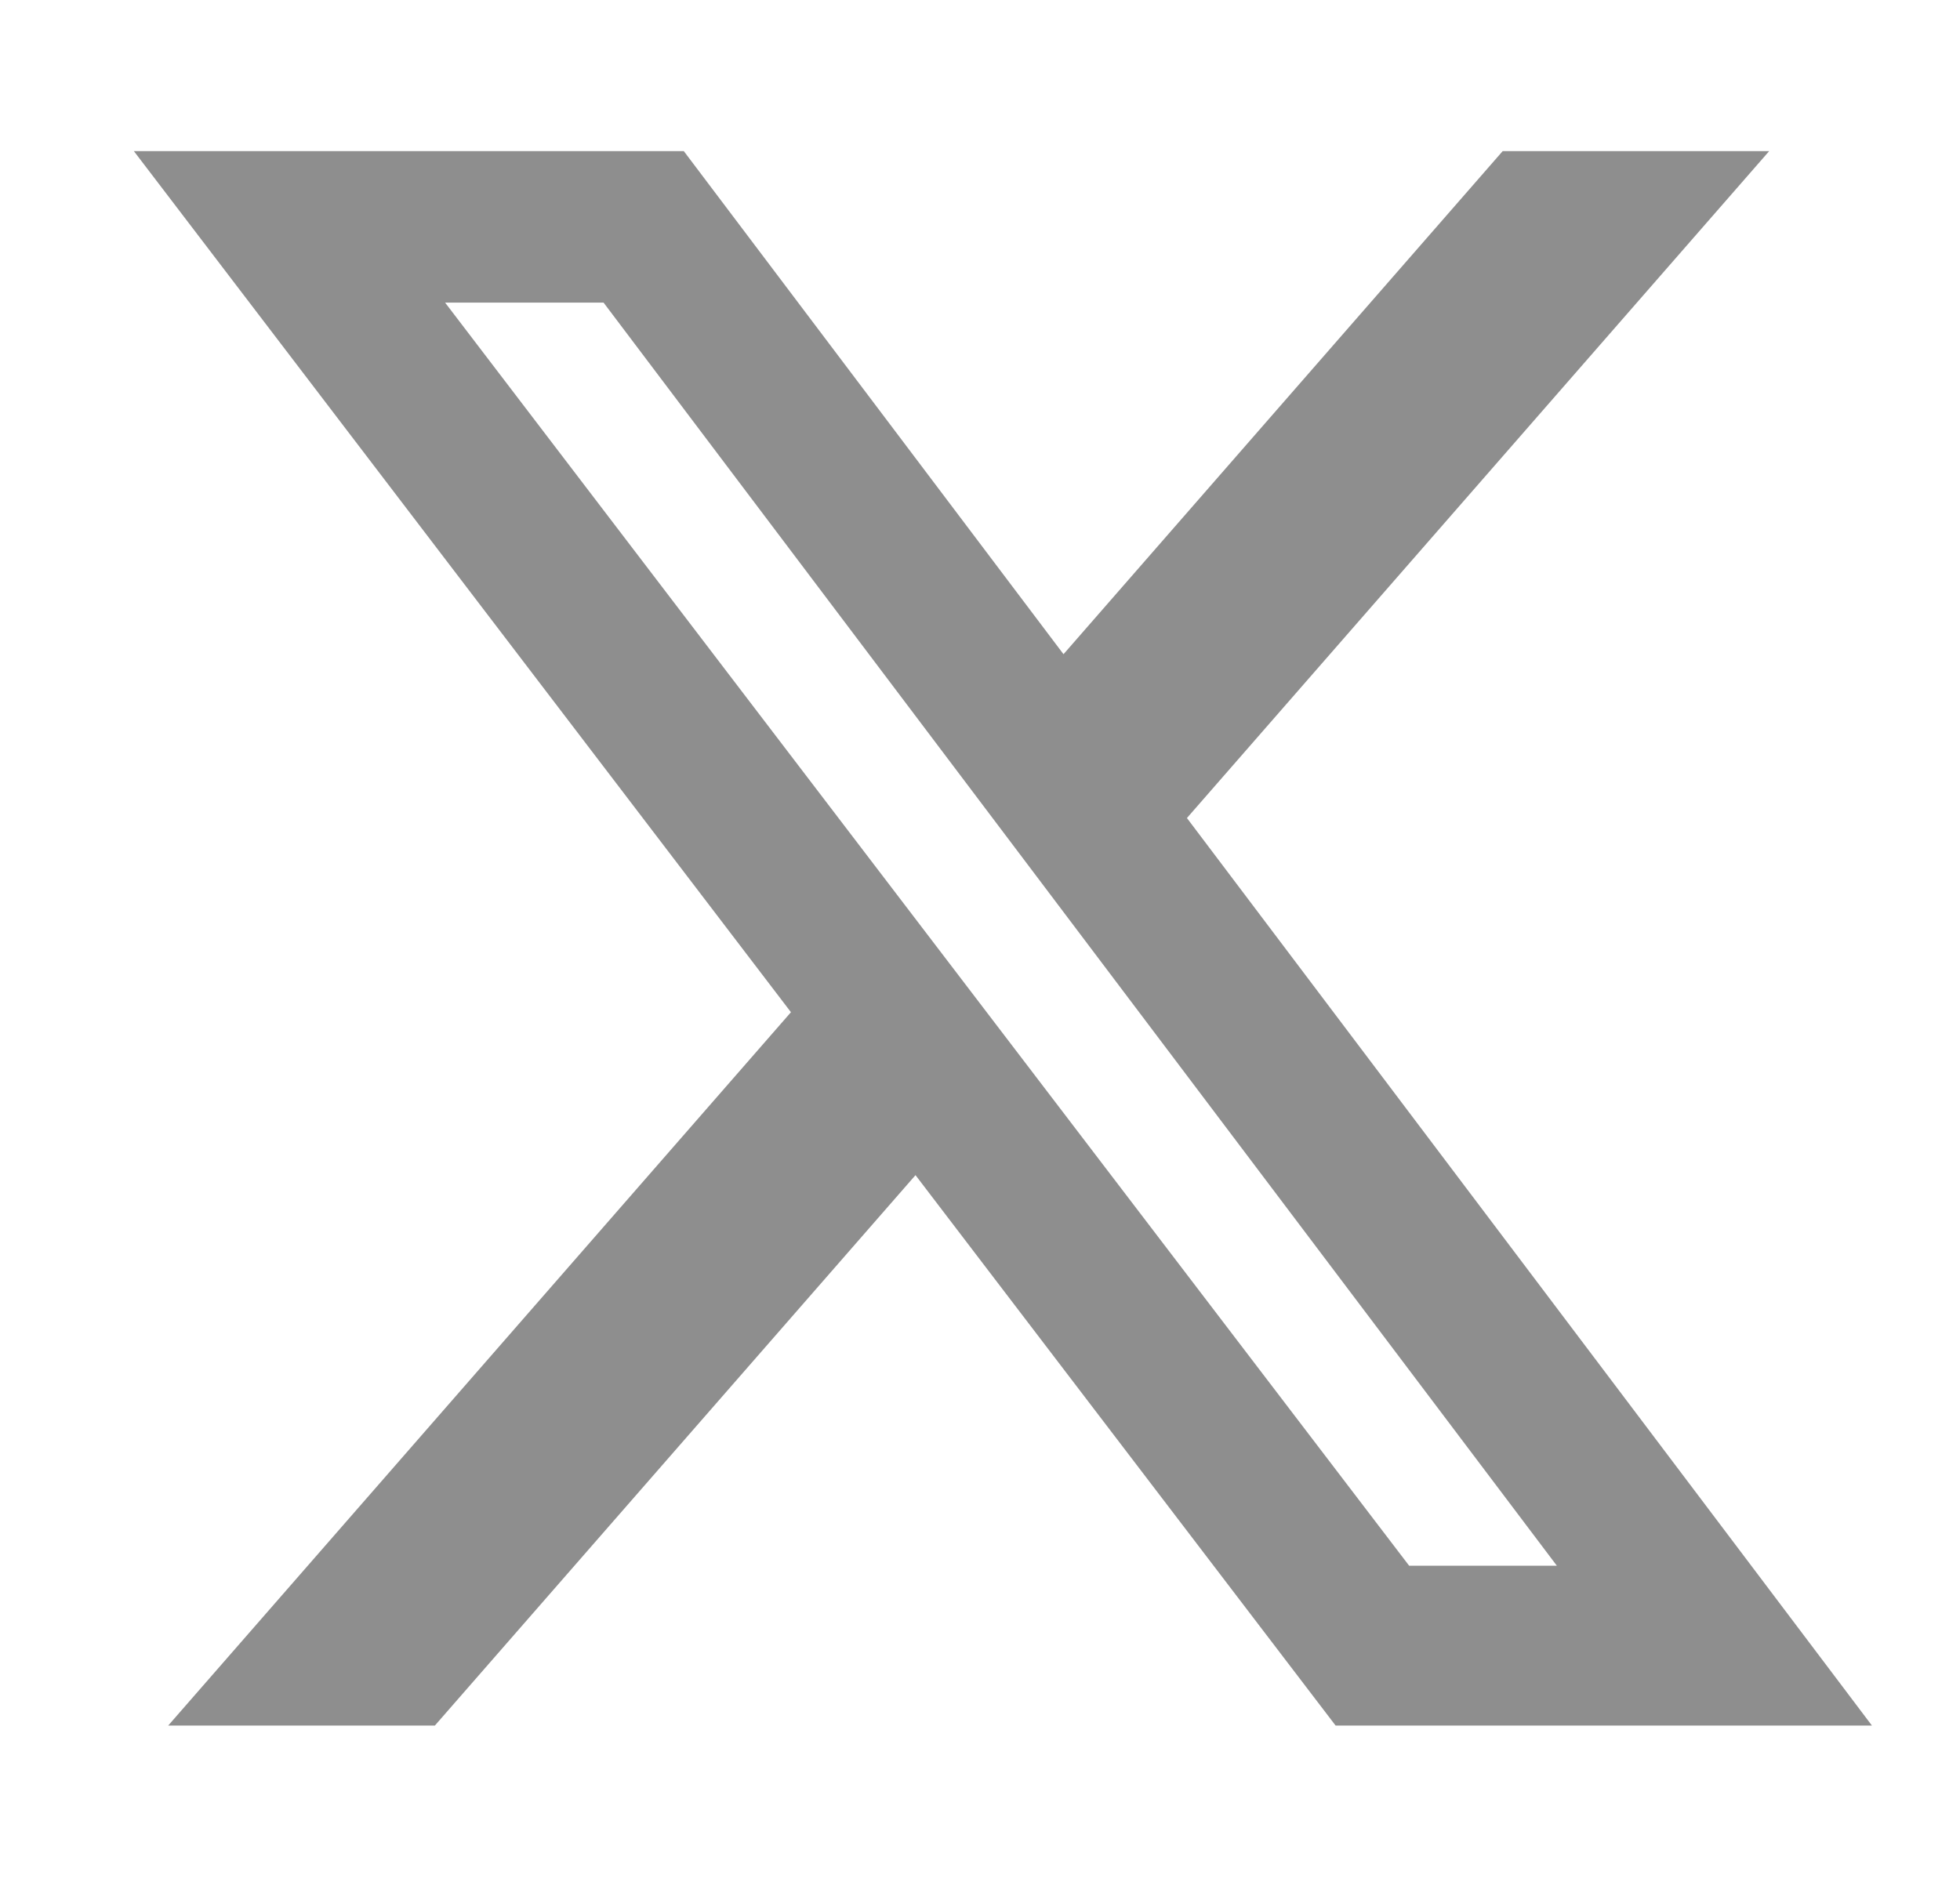
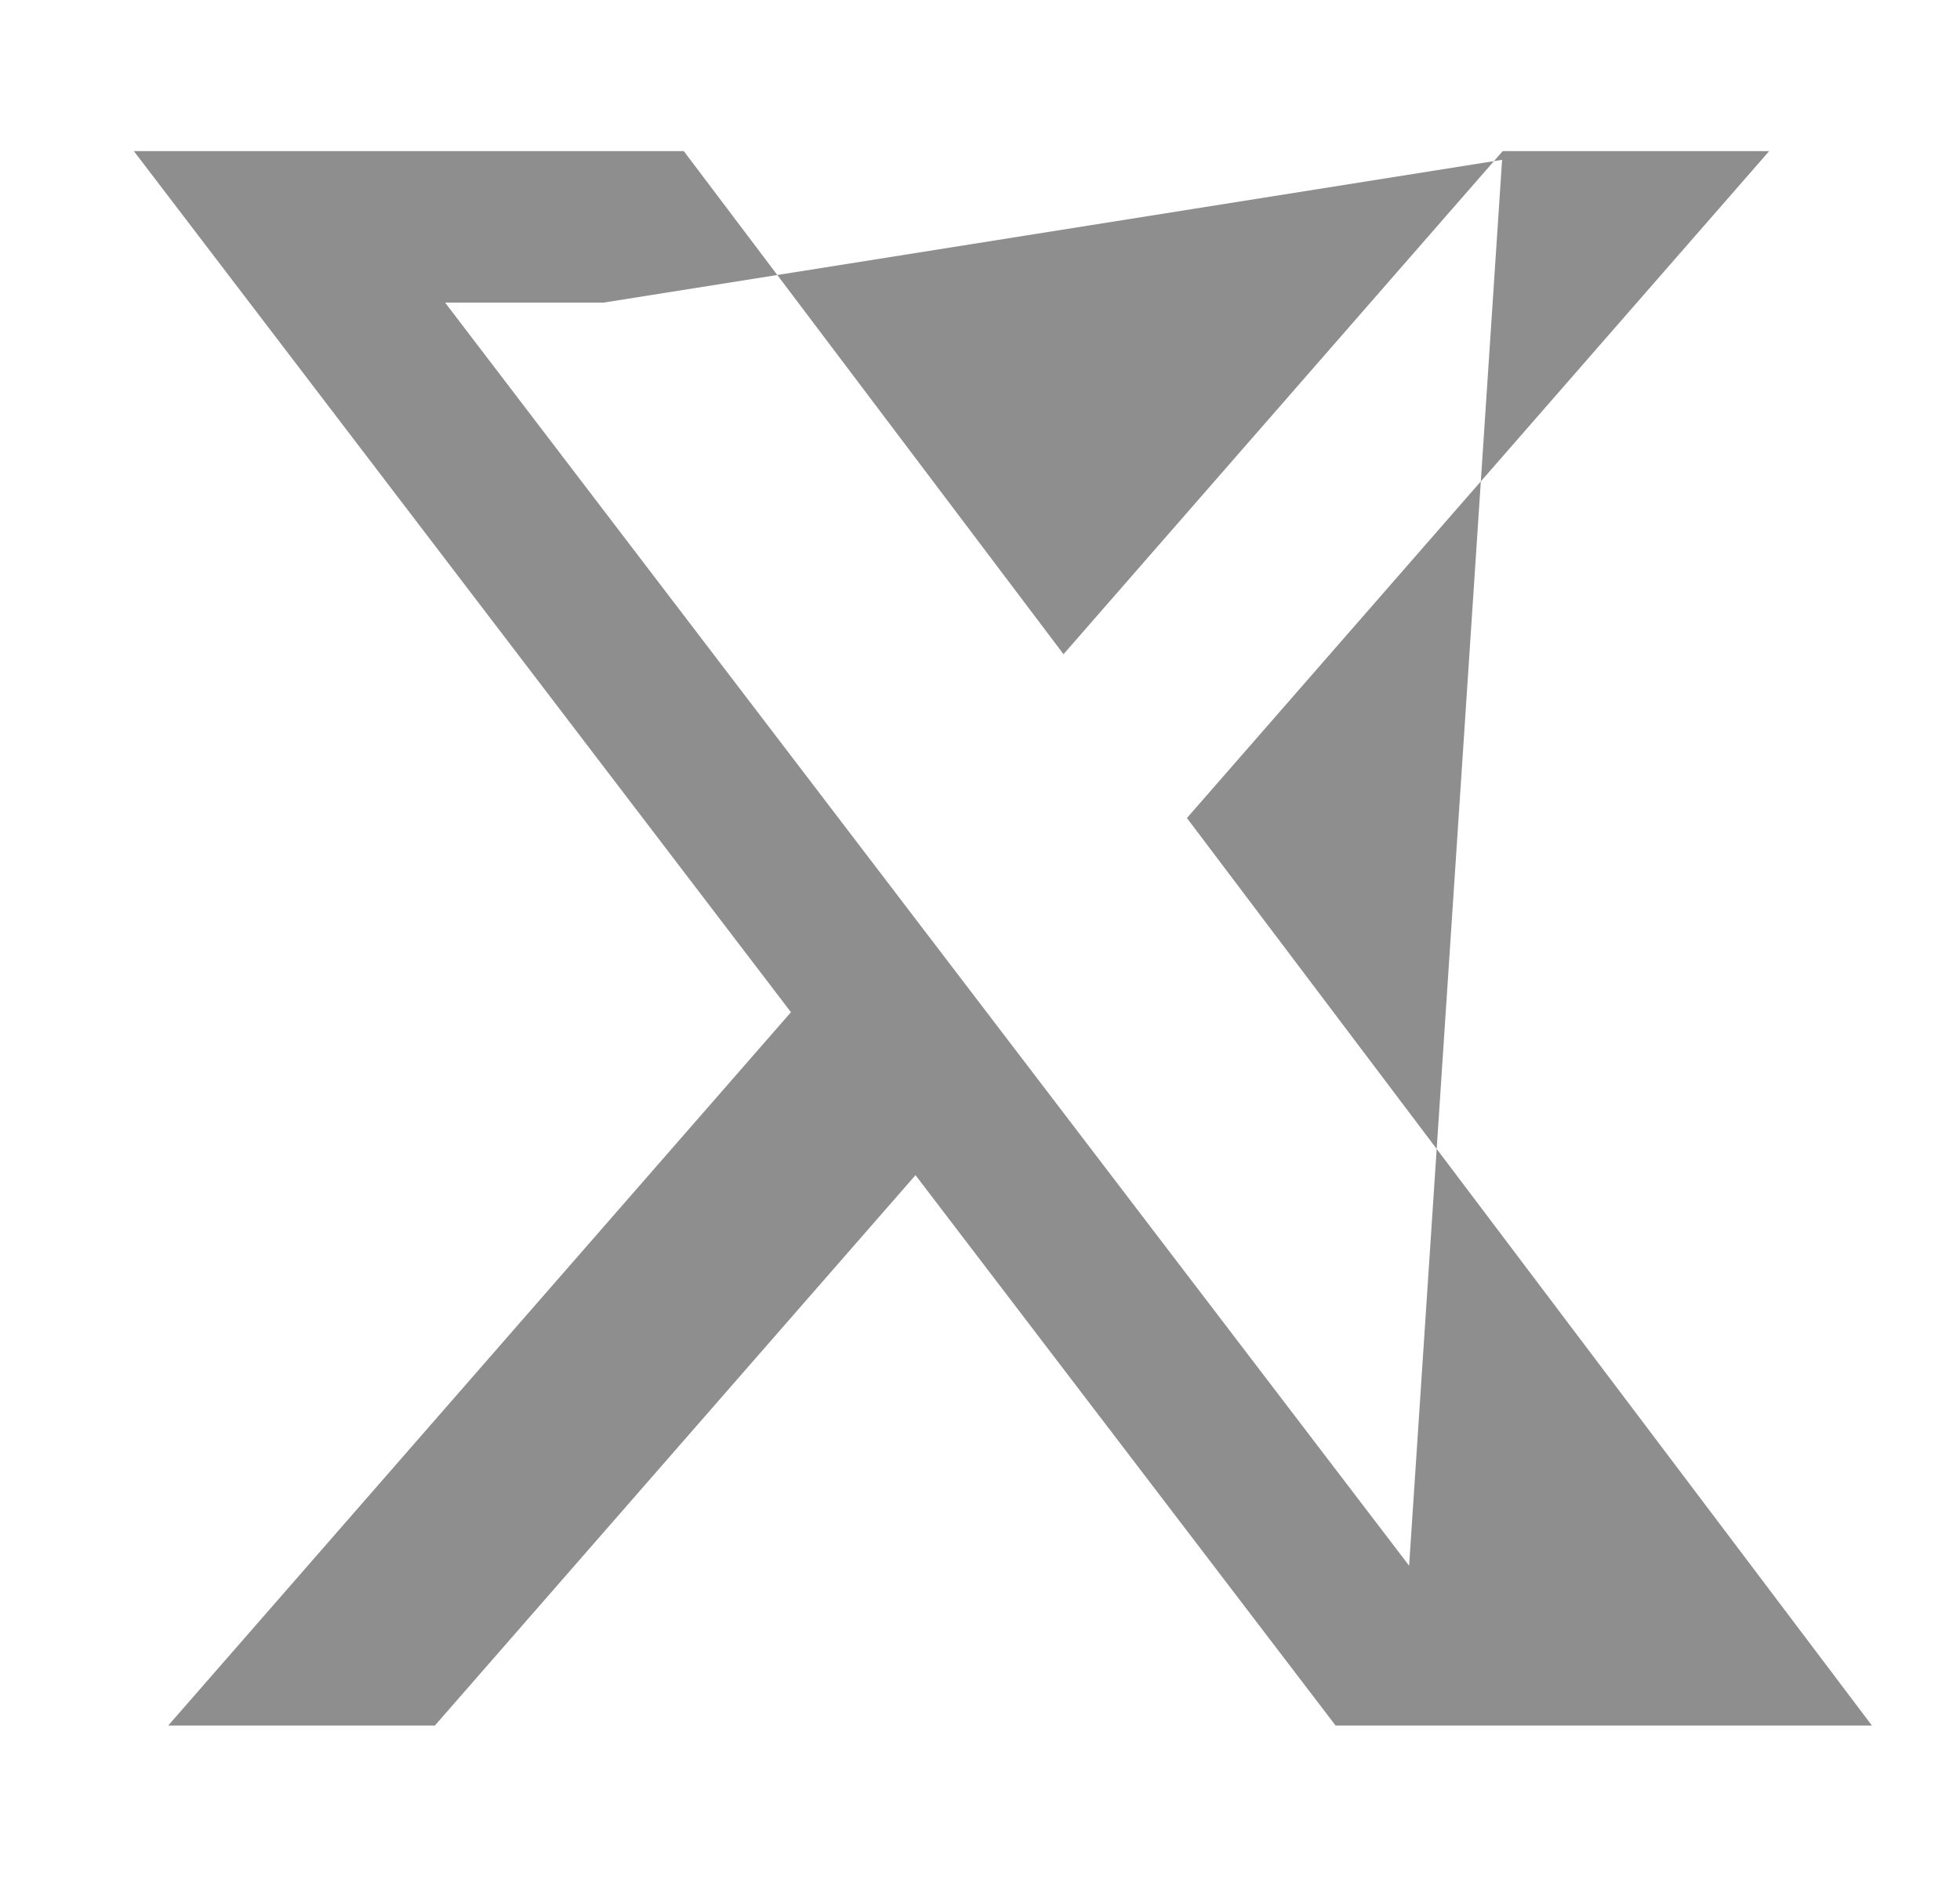
<svg xmlns="http://www.w3.org/2000/svg" width="33" height="32" viewBox="0 0 33 32" fill="none">
-   <path d="M25.3 2.545H29.787L19.984 13.776L31.517 29.059H22.487L15.414 19.79L7.322 29.059H2.832L13.317 17.046L2.254 2.545H11.513L17.906 11.017L25.3 2.545ZM23.725 26.367H26.212L10.162 5.096H7.494L23.725 26.367Z" fill="#8E8E8E" />
+   <path d="M25.3 2.545H29.787L19.984 13.776L31.517 29.059H22.487L15.414 19.79L7.322 29.059H2.832L13.317 17.046L2.254 2.545H11.513L17.906 11.017L25.3 2.545ZH26.212L10.162 5.096H7.494L23.725 26.367Z" fill="#8E8E8E" />
</svg>